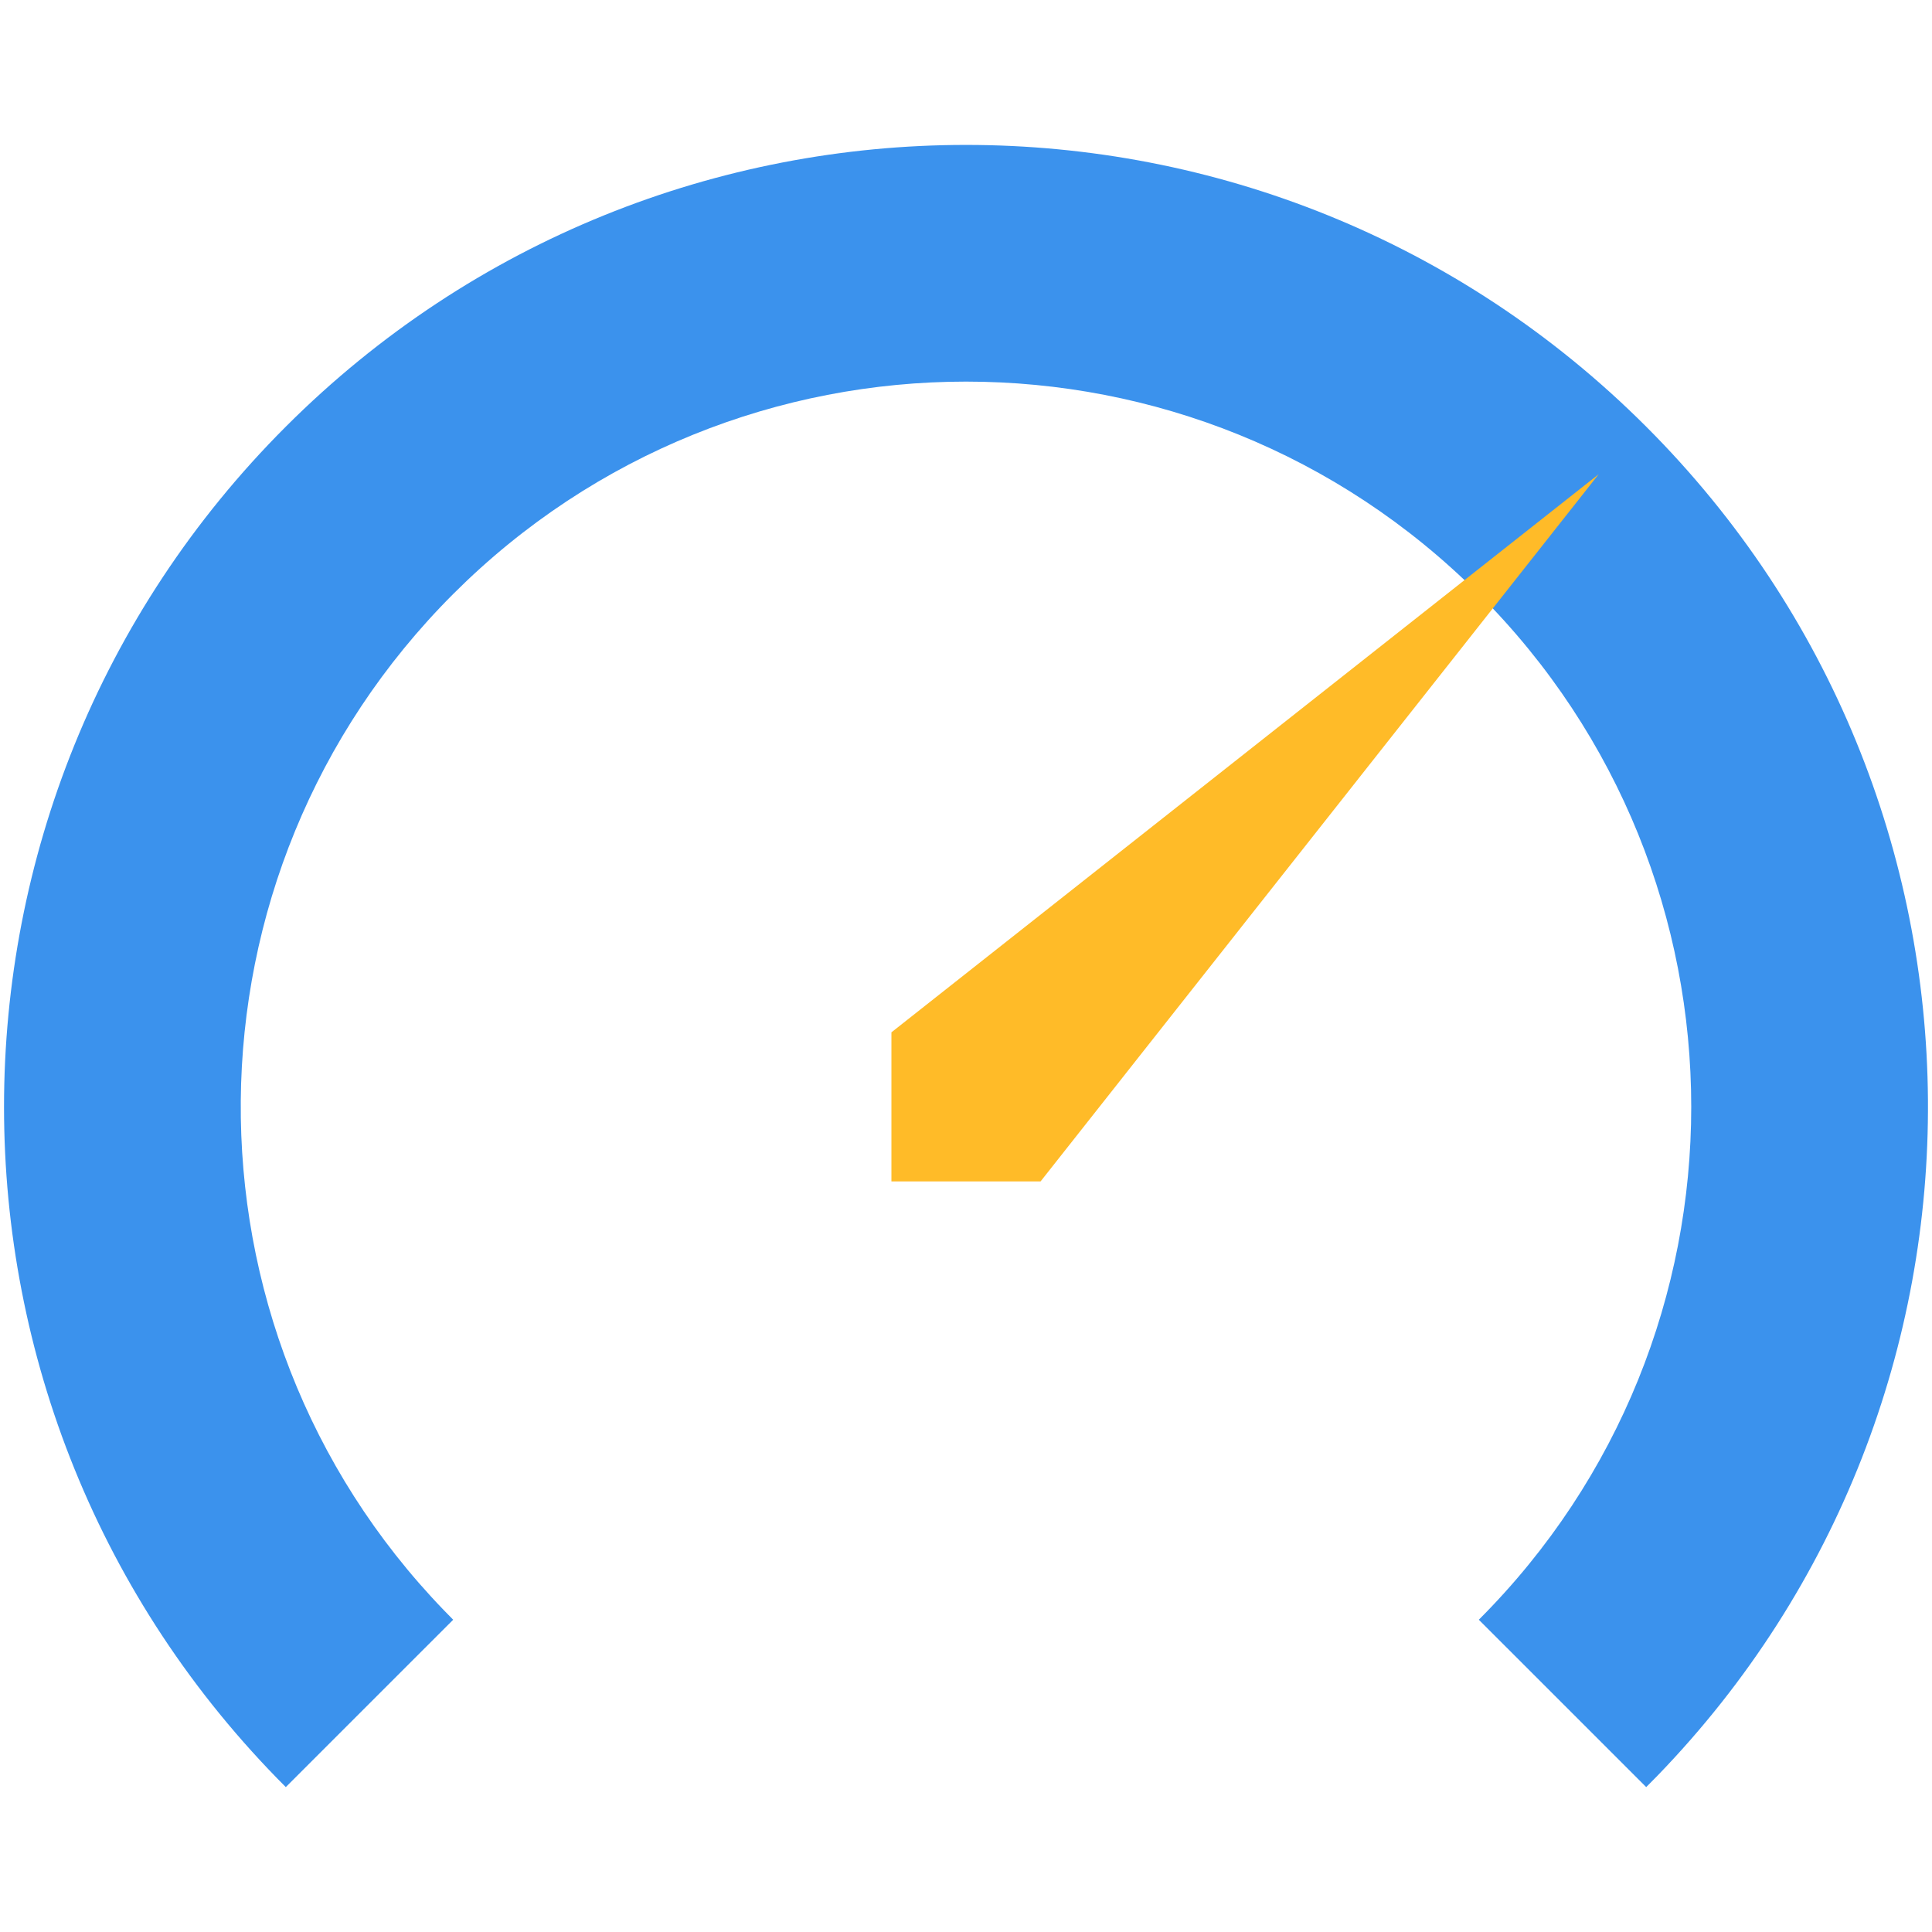
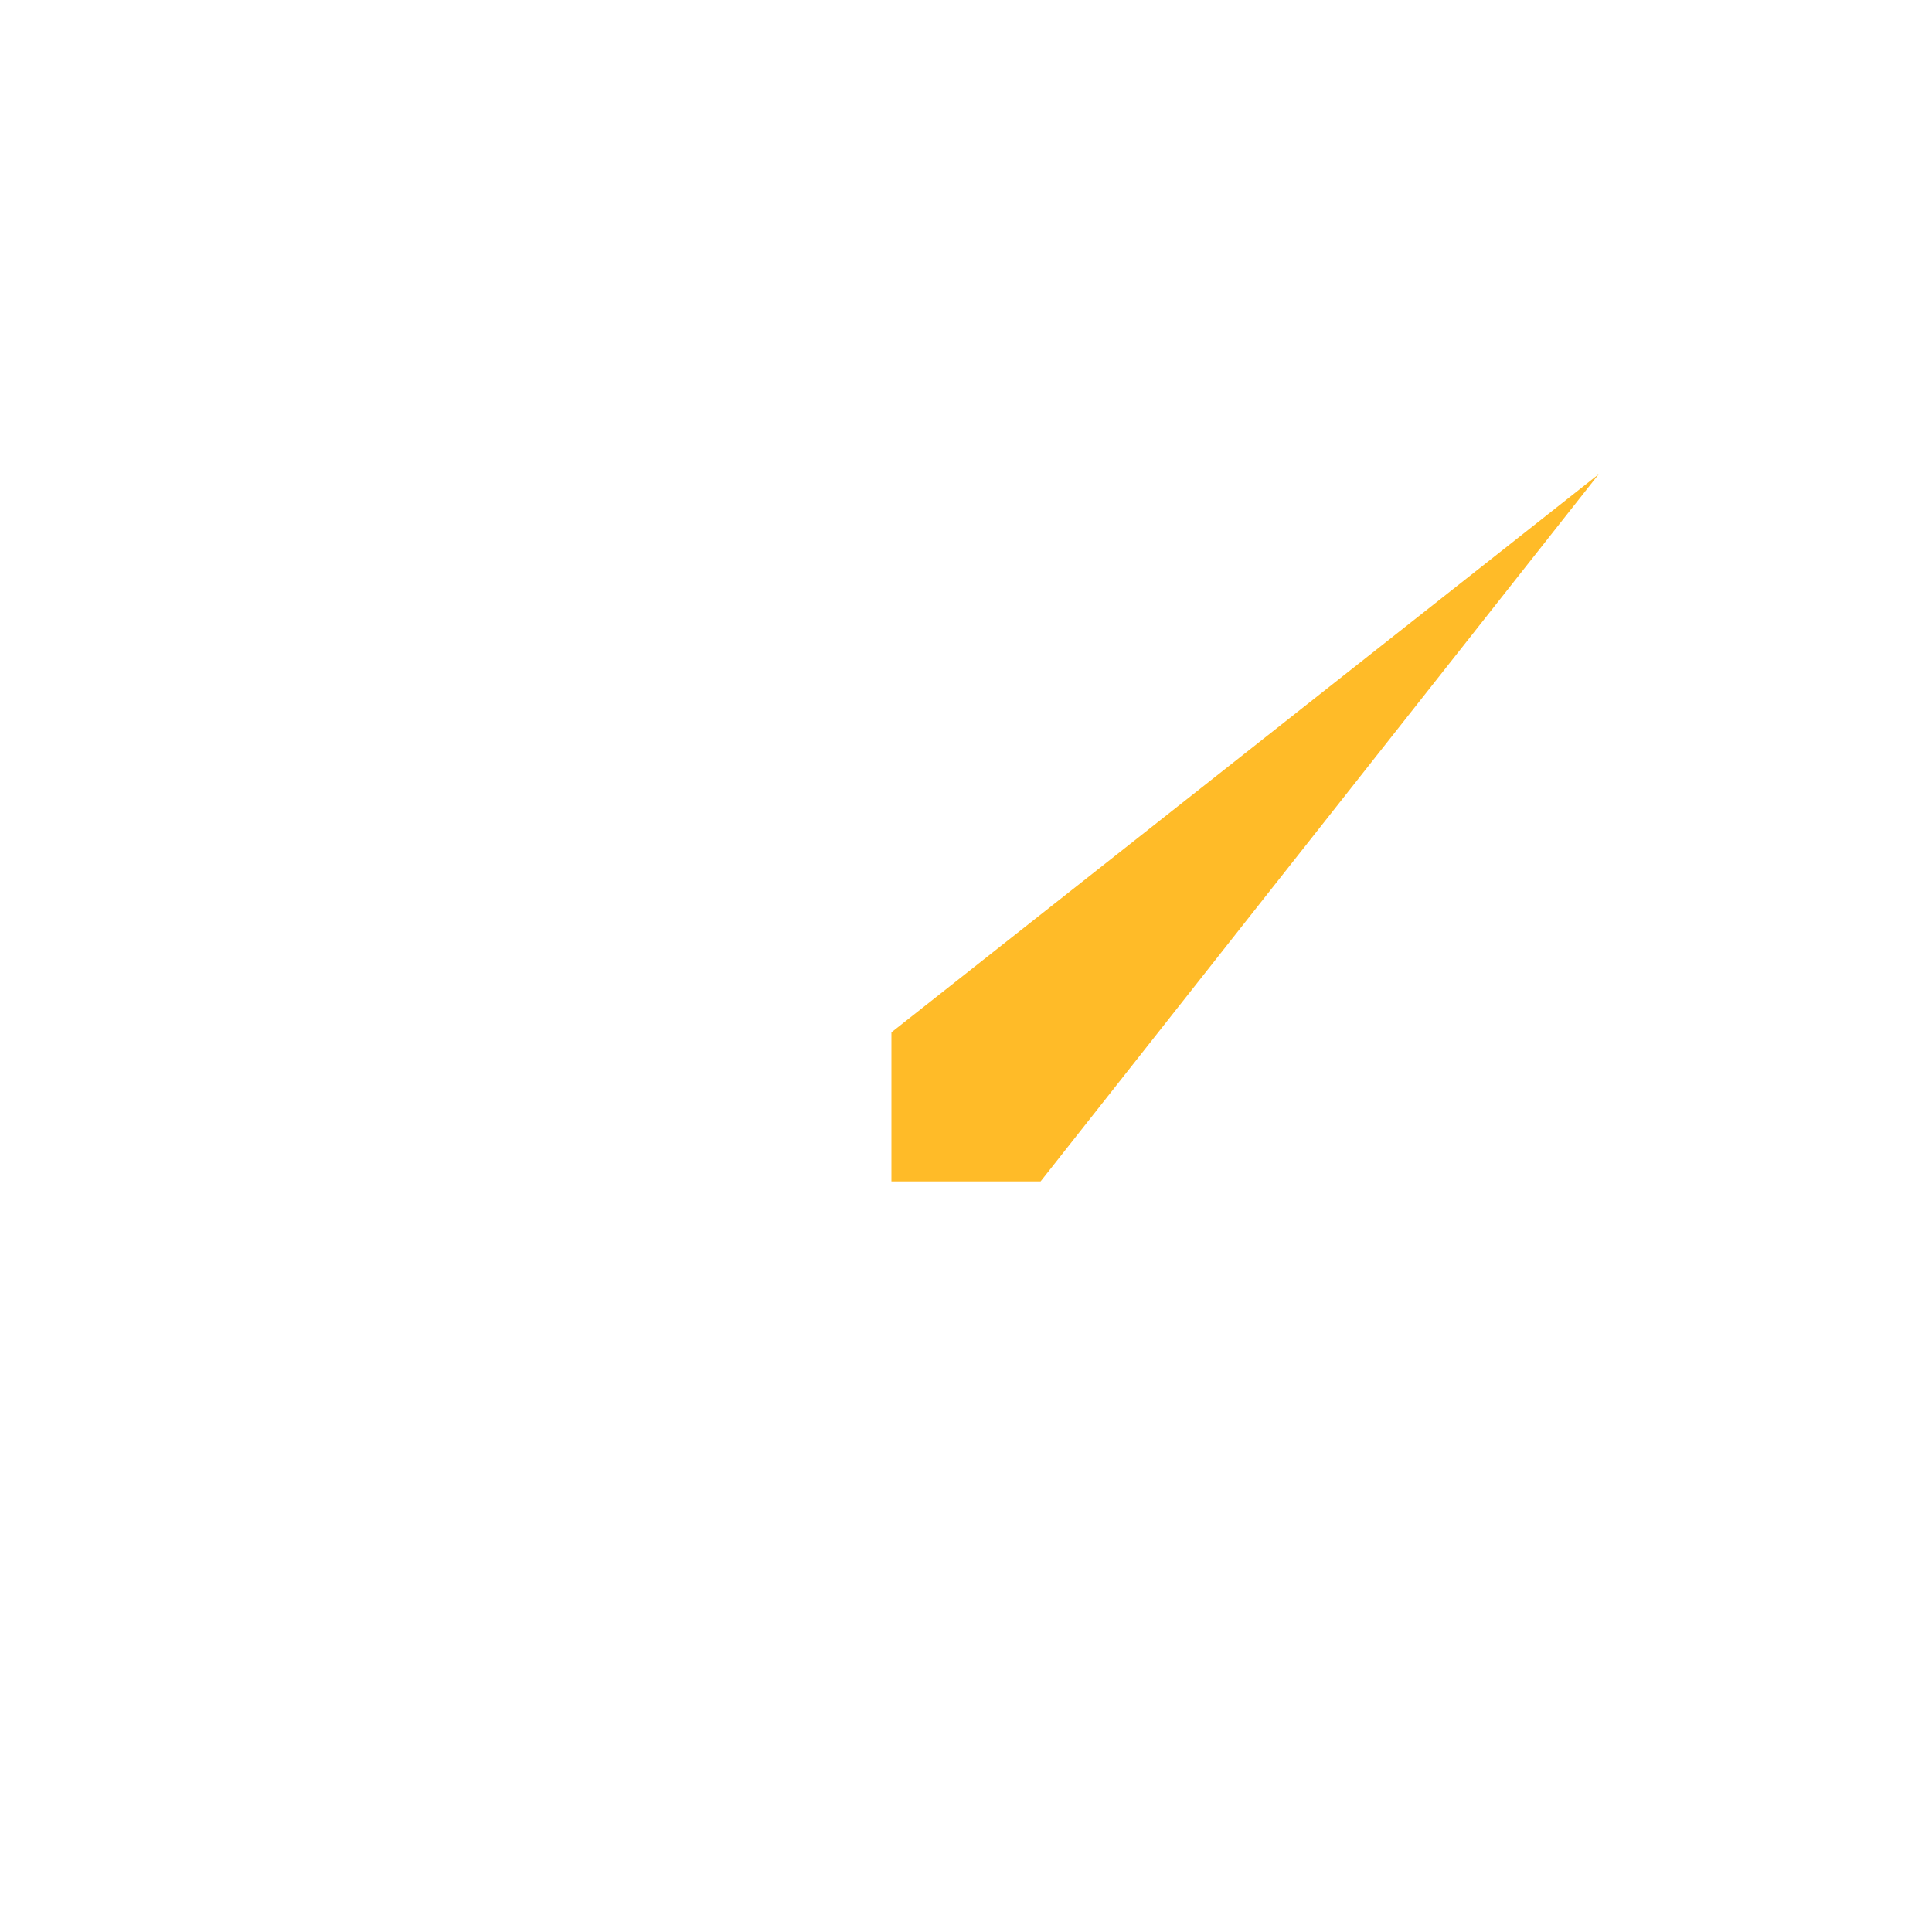
<svg xmlns="http://www.w3.org/2000/svg" width="30px" height="30px" viewBox="0 0 30 30" version="1.1">
  <title>Artboard</title>
  <g id="Artboard" stroke="none" stroke-width="1" fill="none" fill-rule="evenodd">
-     <path d="M4.438,6.625 C10.271,0.792 19.729,0.792 25.562,6.625 C31.338,12.4 31.395,21.728 25.736,27.574 L25.562,27.75 L22.963,25.151 C27.361,20.753 27.361,13.622 22.963,9.224 C18.565,4.826 11.435,4.826 7.037,9.224 C2.688,13.573 2.639,20.595 6.892,25.003 L7.037,25.151 L4.438,27.75 C-1.396,21.917 -1.396,12.459 4.438,6.625 Z" id="Oval" fill="#3B92ED" fill-rule="nonzero" />
    <polygon id="Path" fill="#FFBB28" points="13.842 16.03 24.825 7.363 16.158 18.345 13.842 18.345" />
  </g>
</svg>